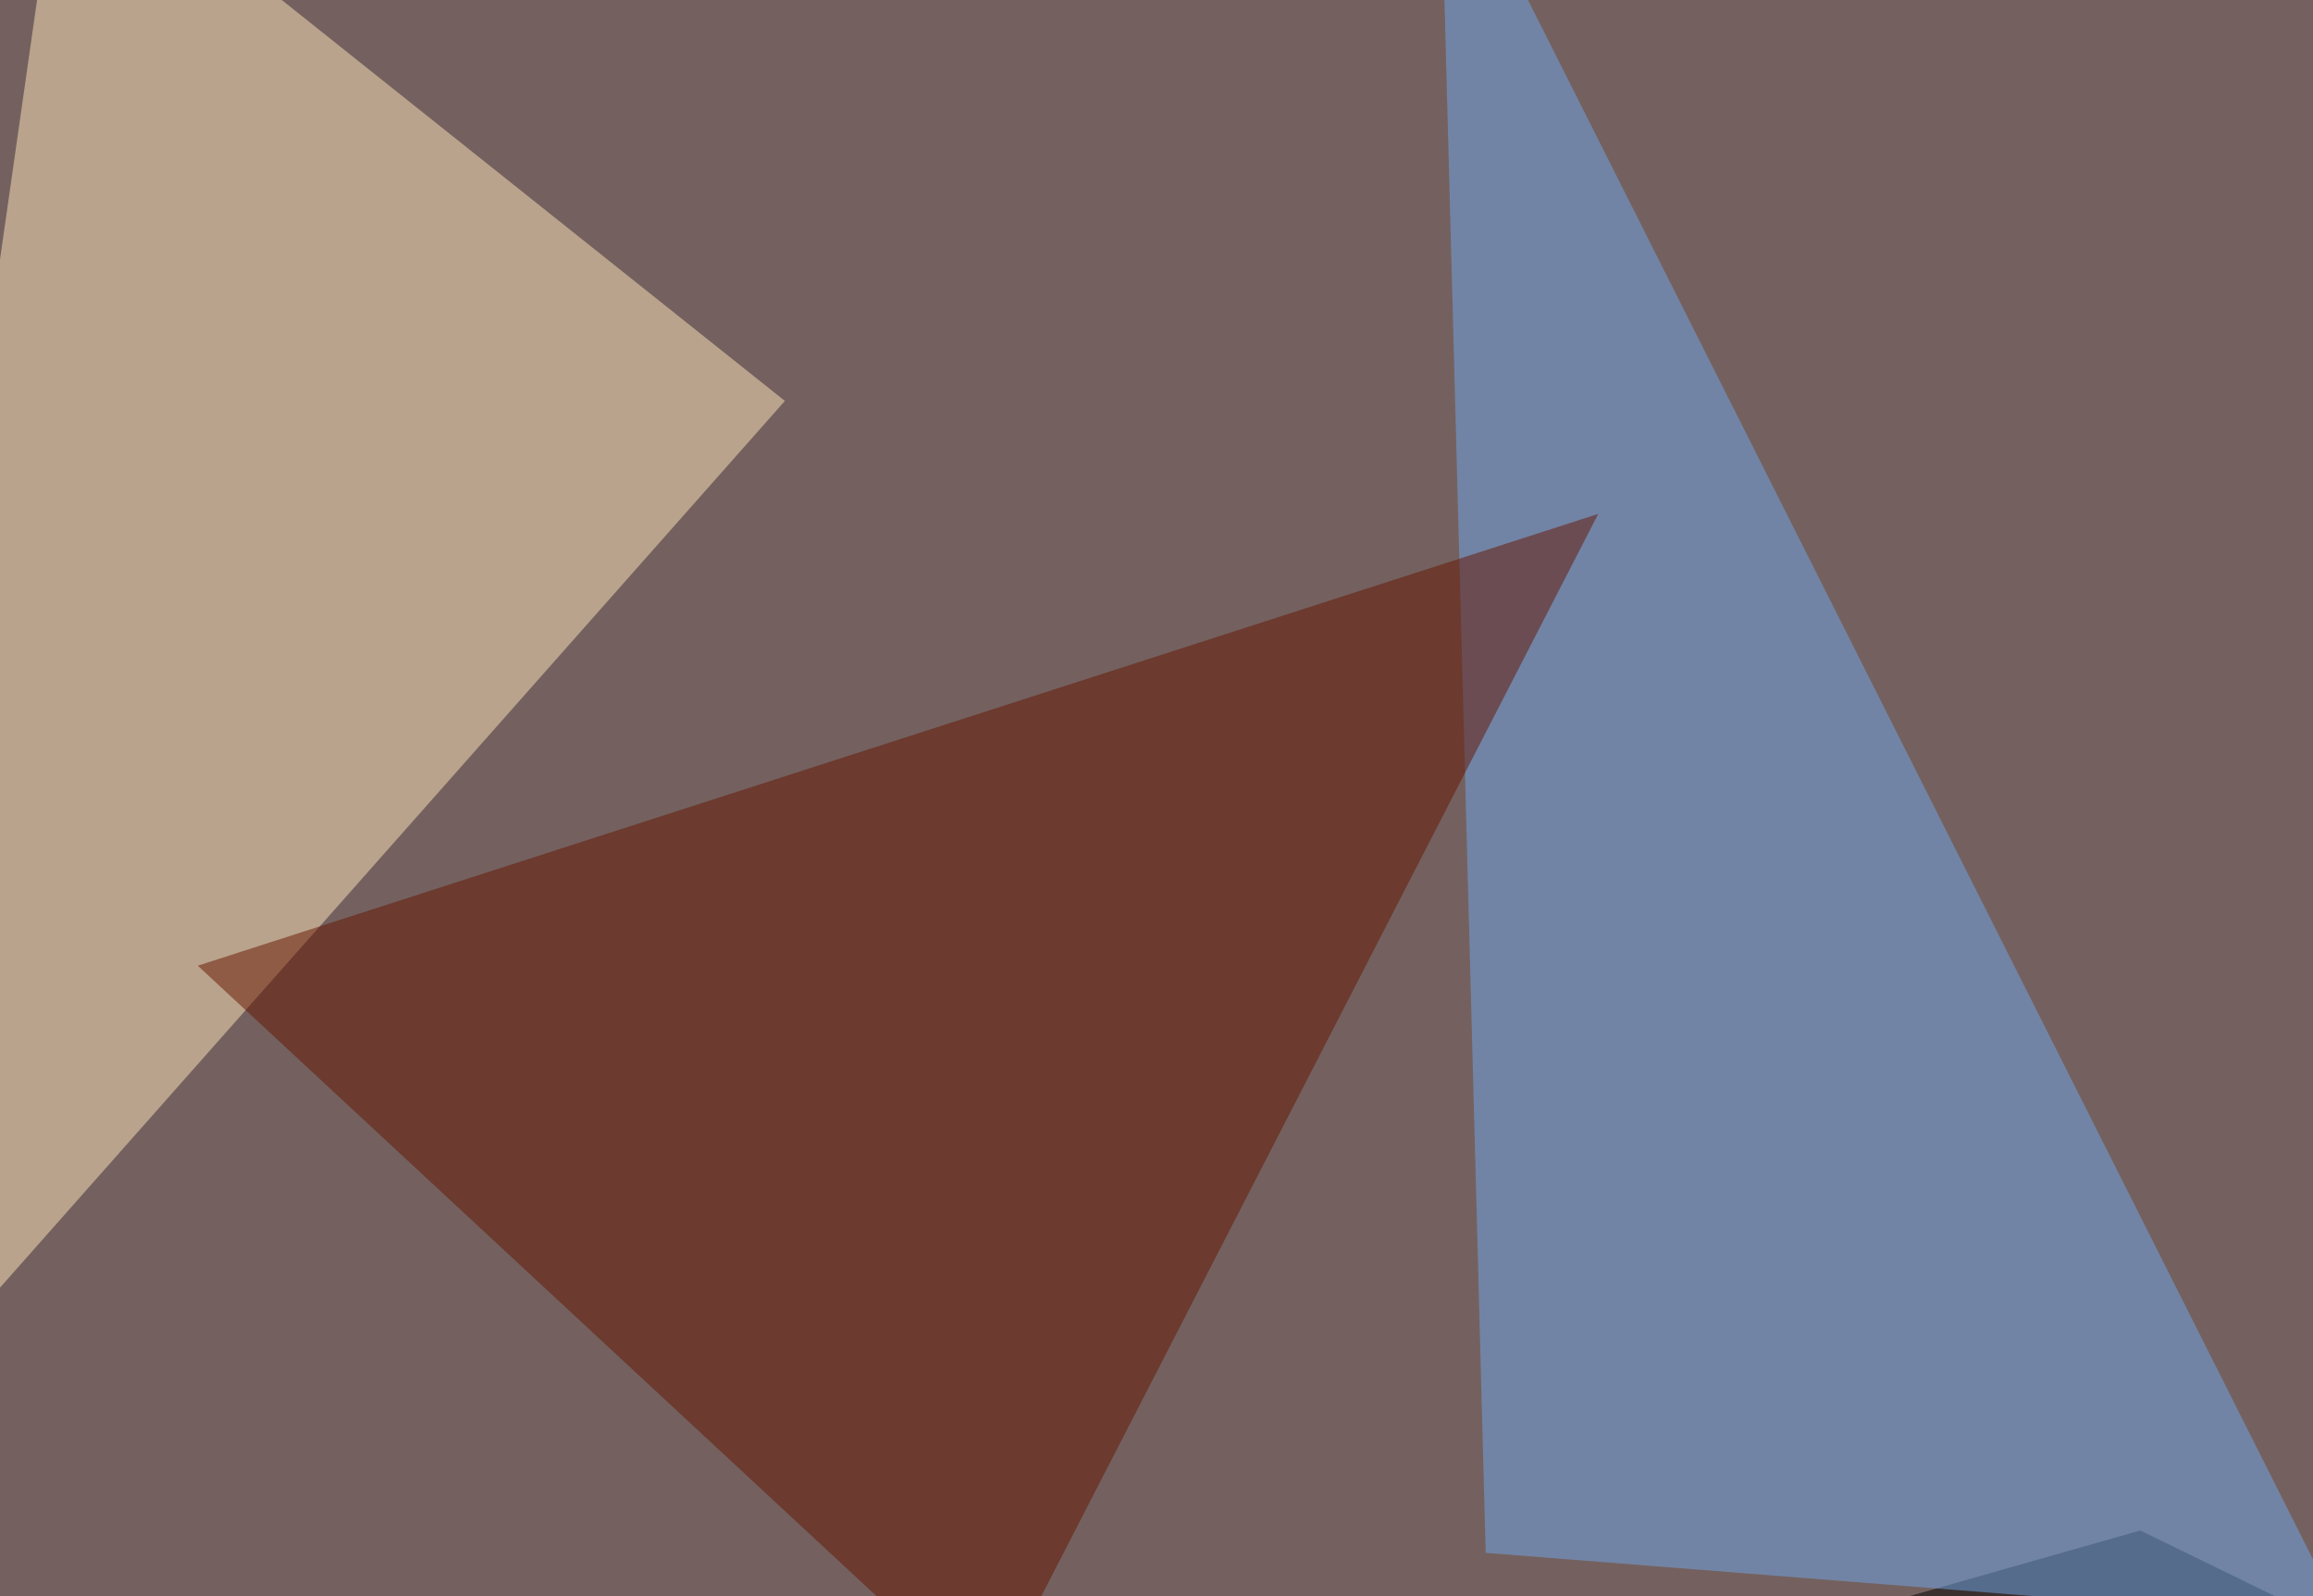
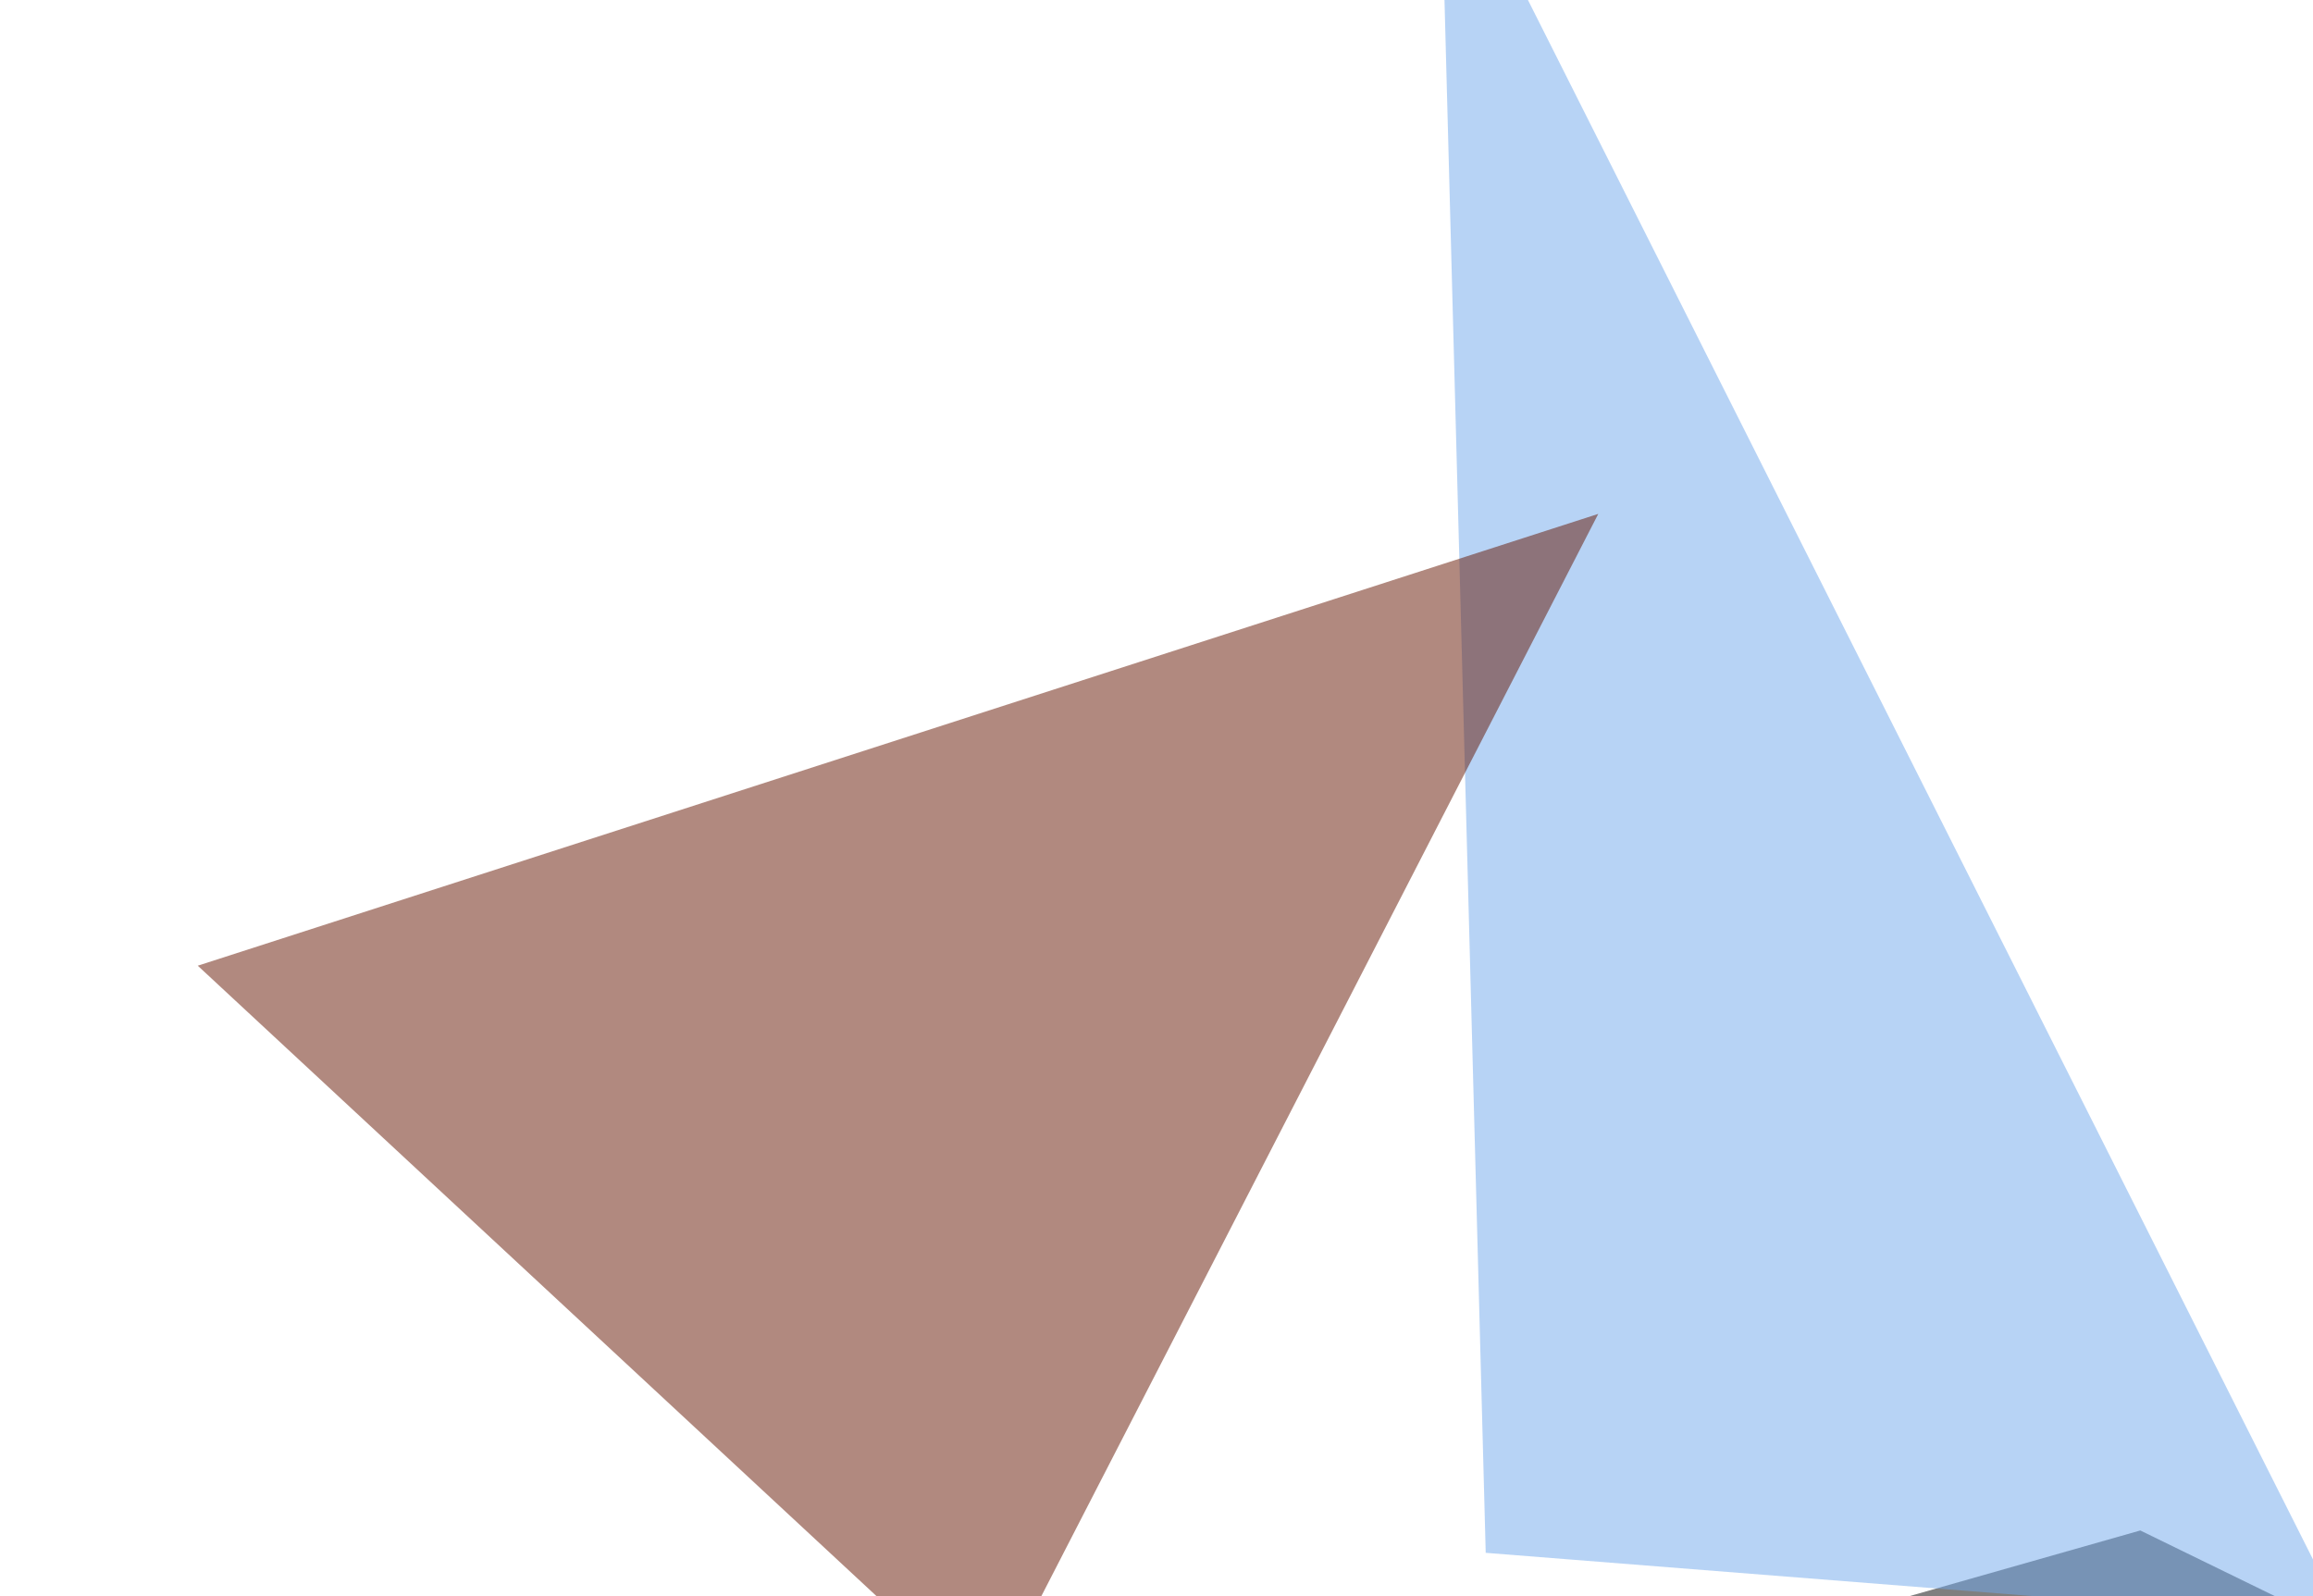
<svg xmlns="http://www.w3.org/2000/svg" width="600" height="414">
  <filter id="a">
    <feGaussianBlur stdDeviation="55" />
  </filter>
-   <rect width="100%" height="100%" fill="#74615f" />
  <g filter="url(#a)">
    <g fill-opacity=".5">
      <path d="M133.3 517l421.9-120 240.2 117.2z" />
-       <path fill="#ffe6bb" d="M203.6 104L16.1-45.4l-61.5 430.7z" />
      <path fill="#70a8ed" d="M373.5-45.4L608 420.4l-222.6-17.6z" />
      <path fill="#651500" d="M51.3 250.5l363.3-117.2-158.3 307.6z" />
    </g>
  </g>
</svg>